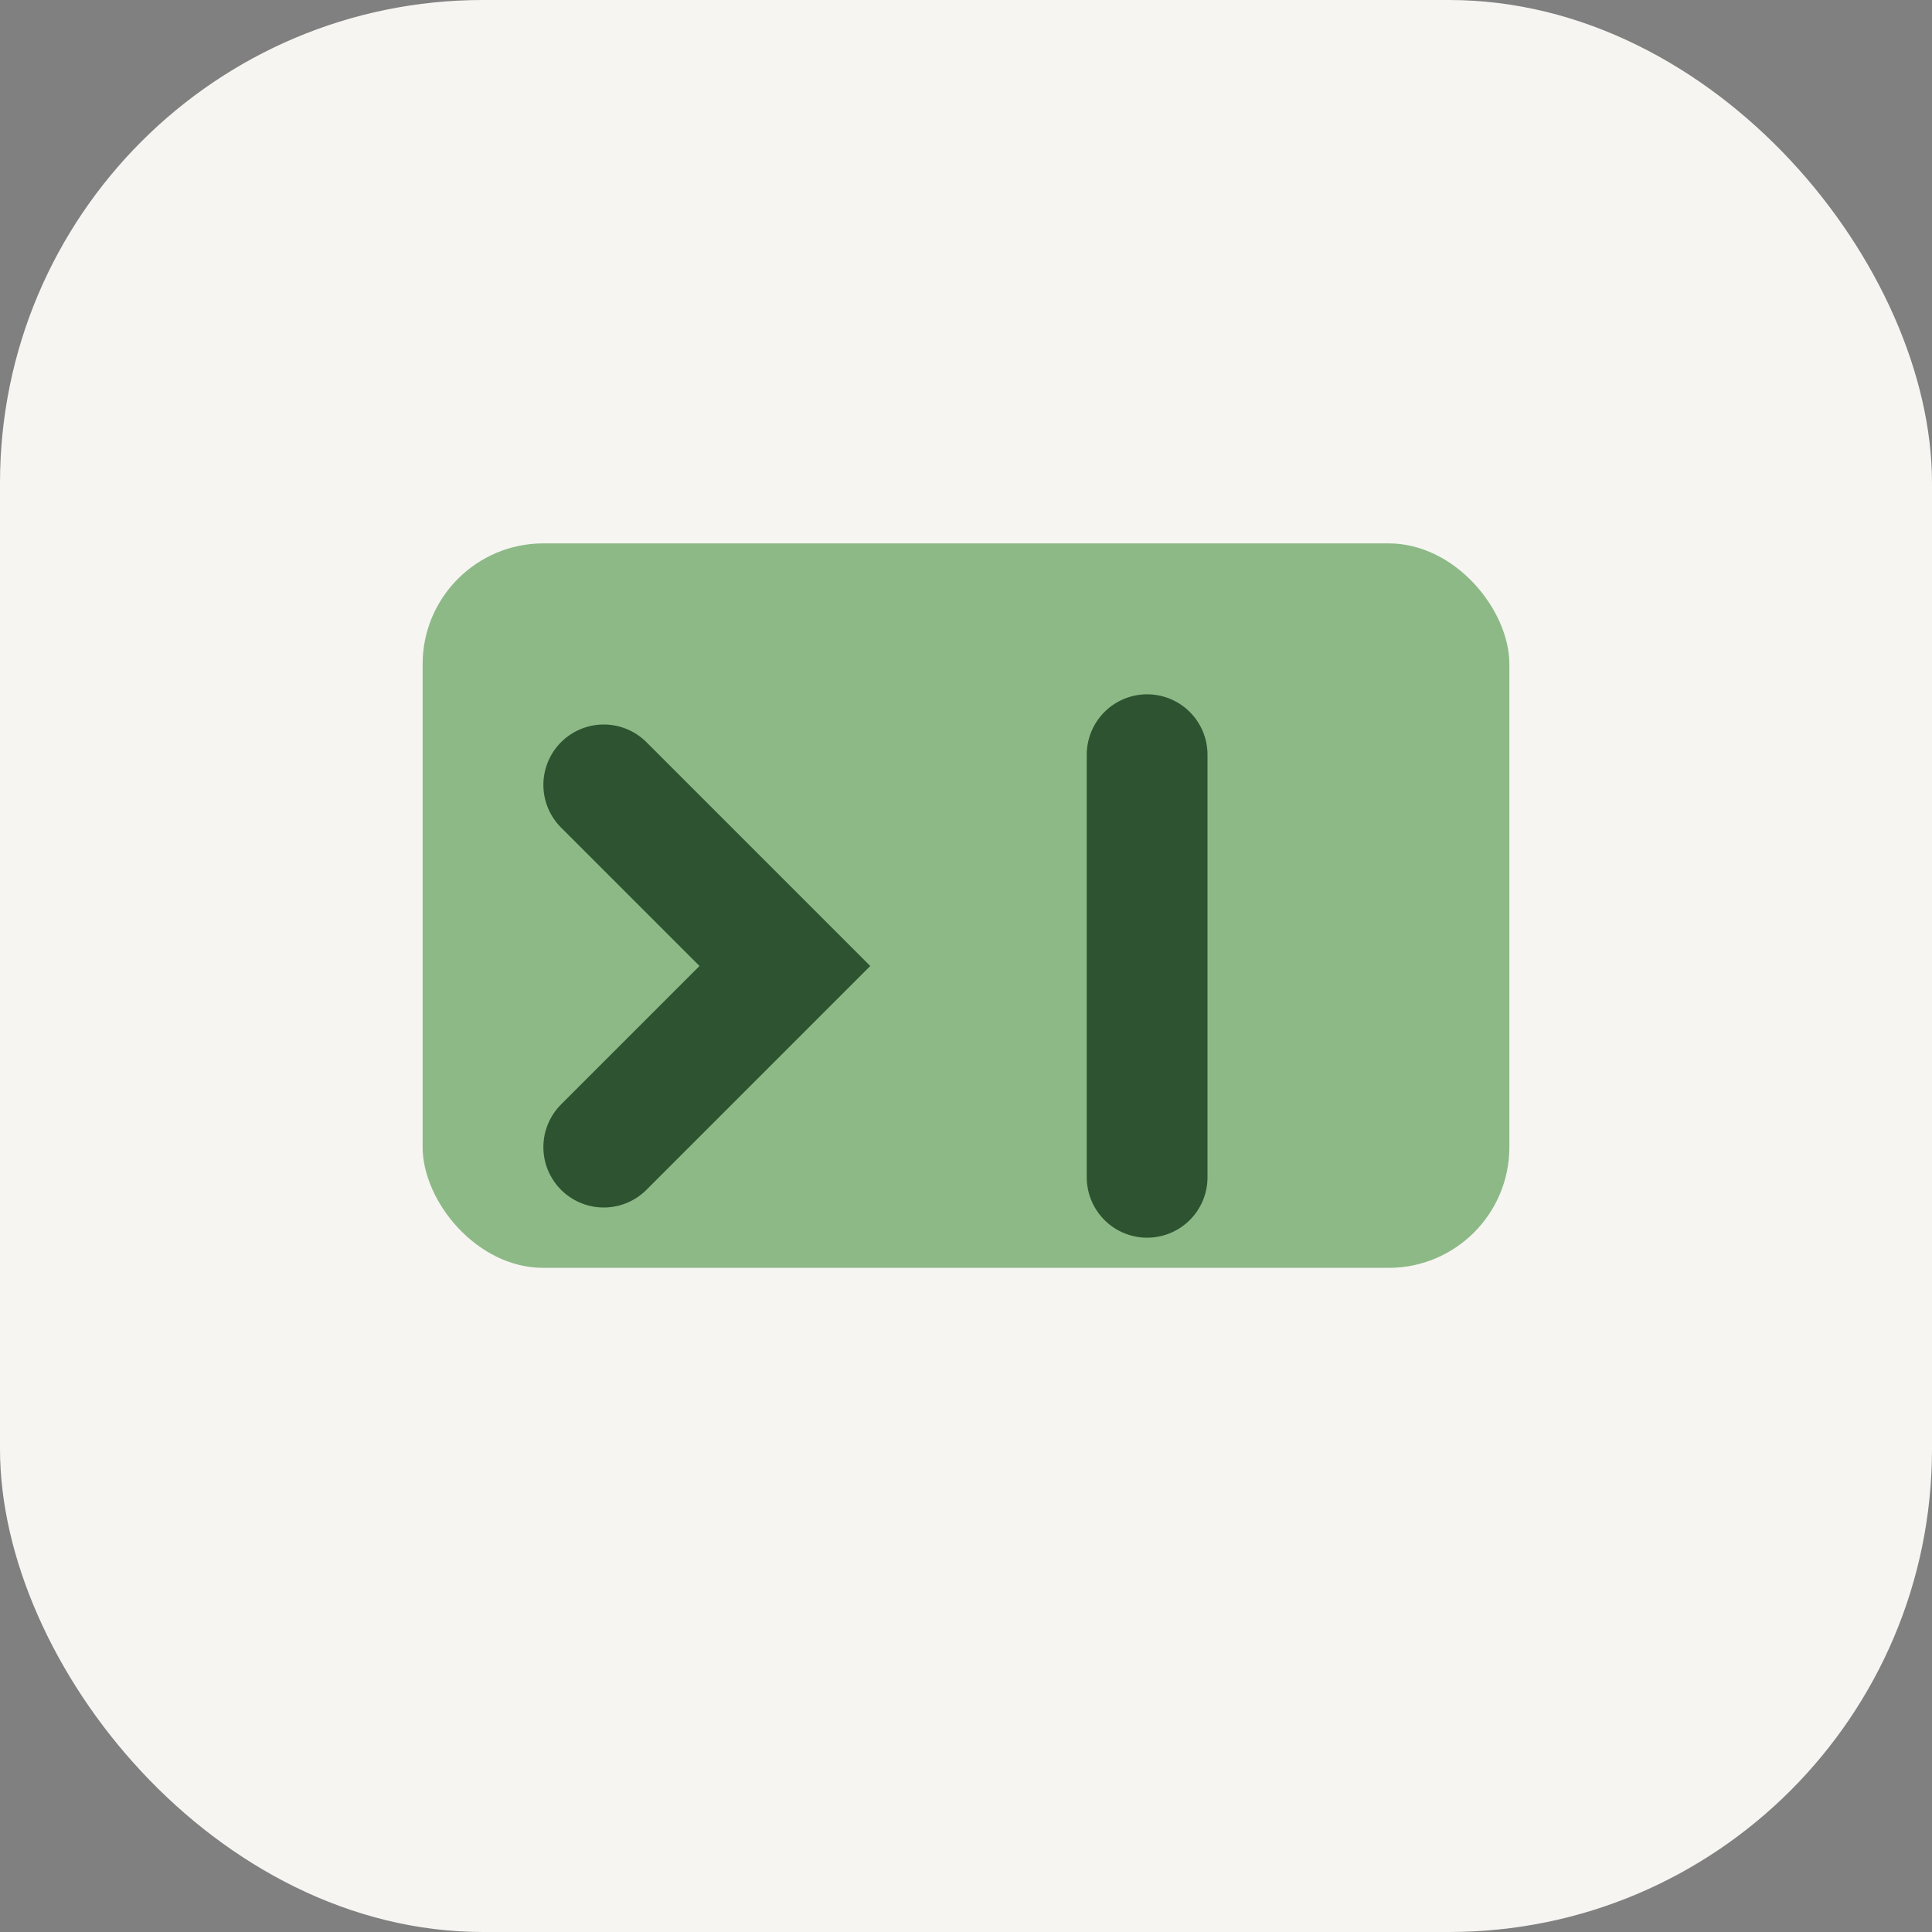
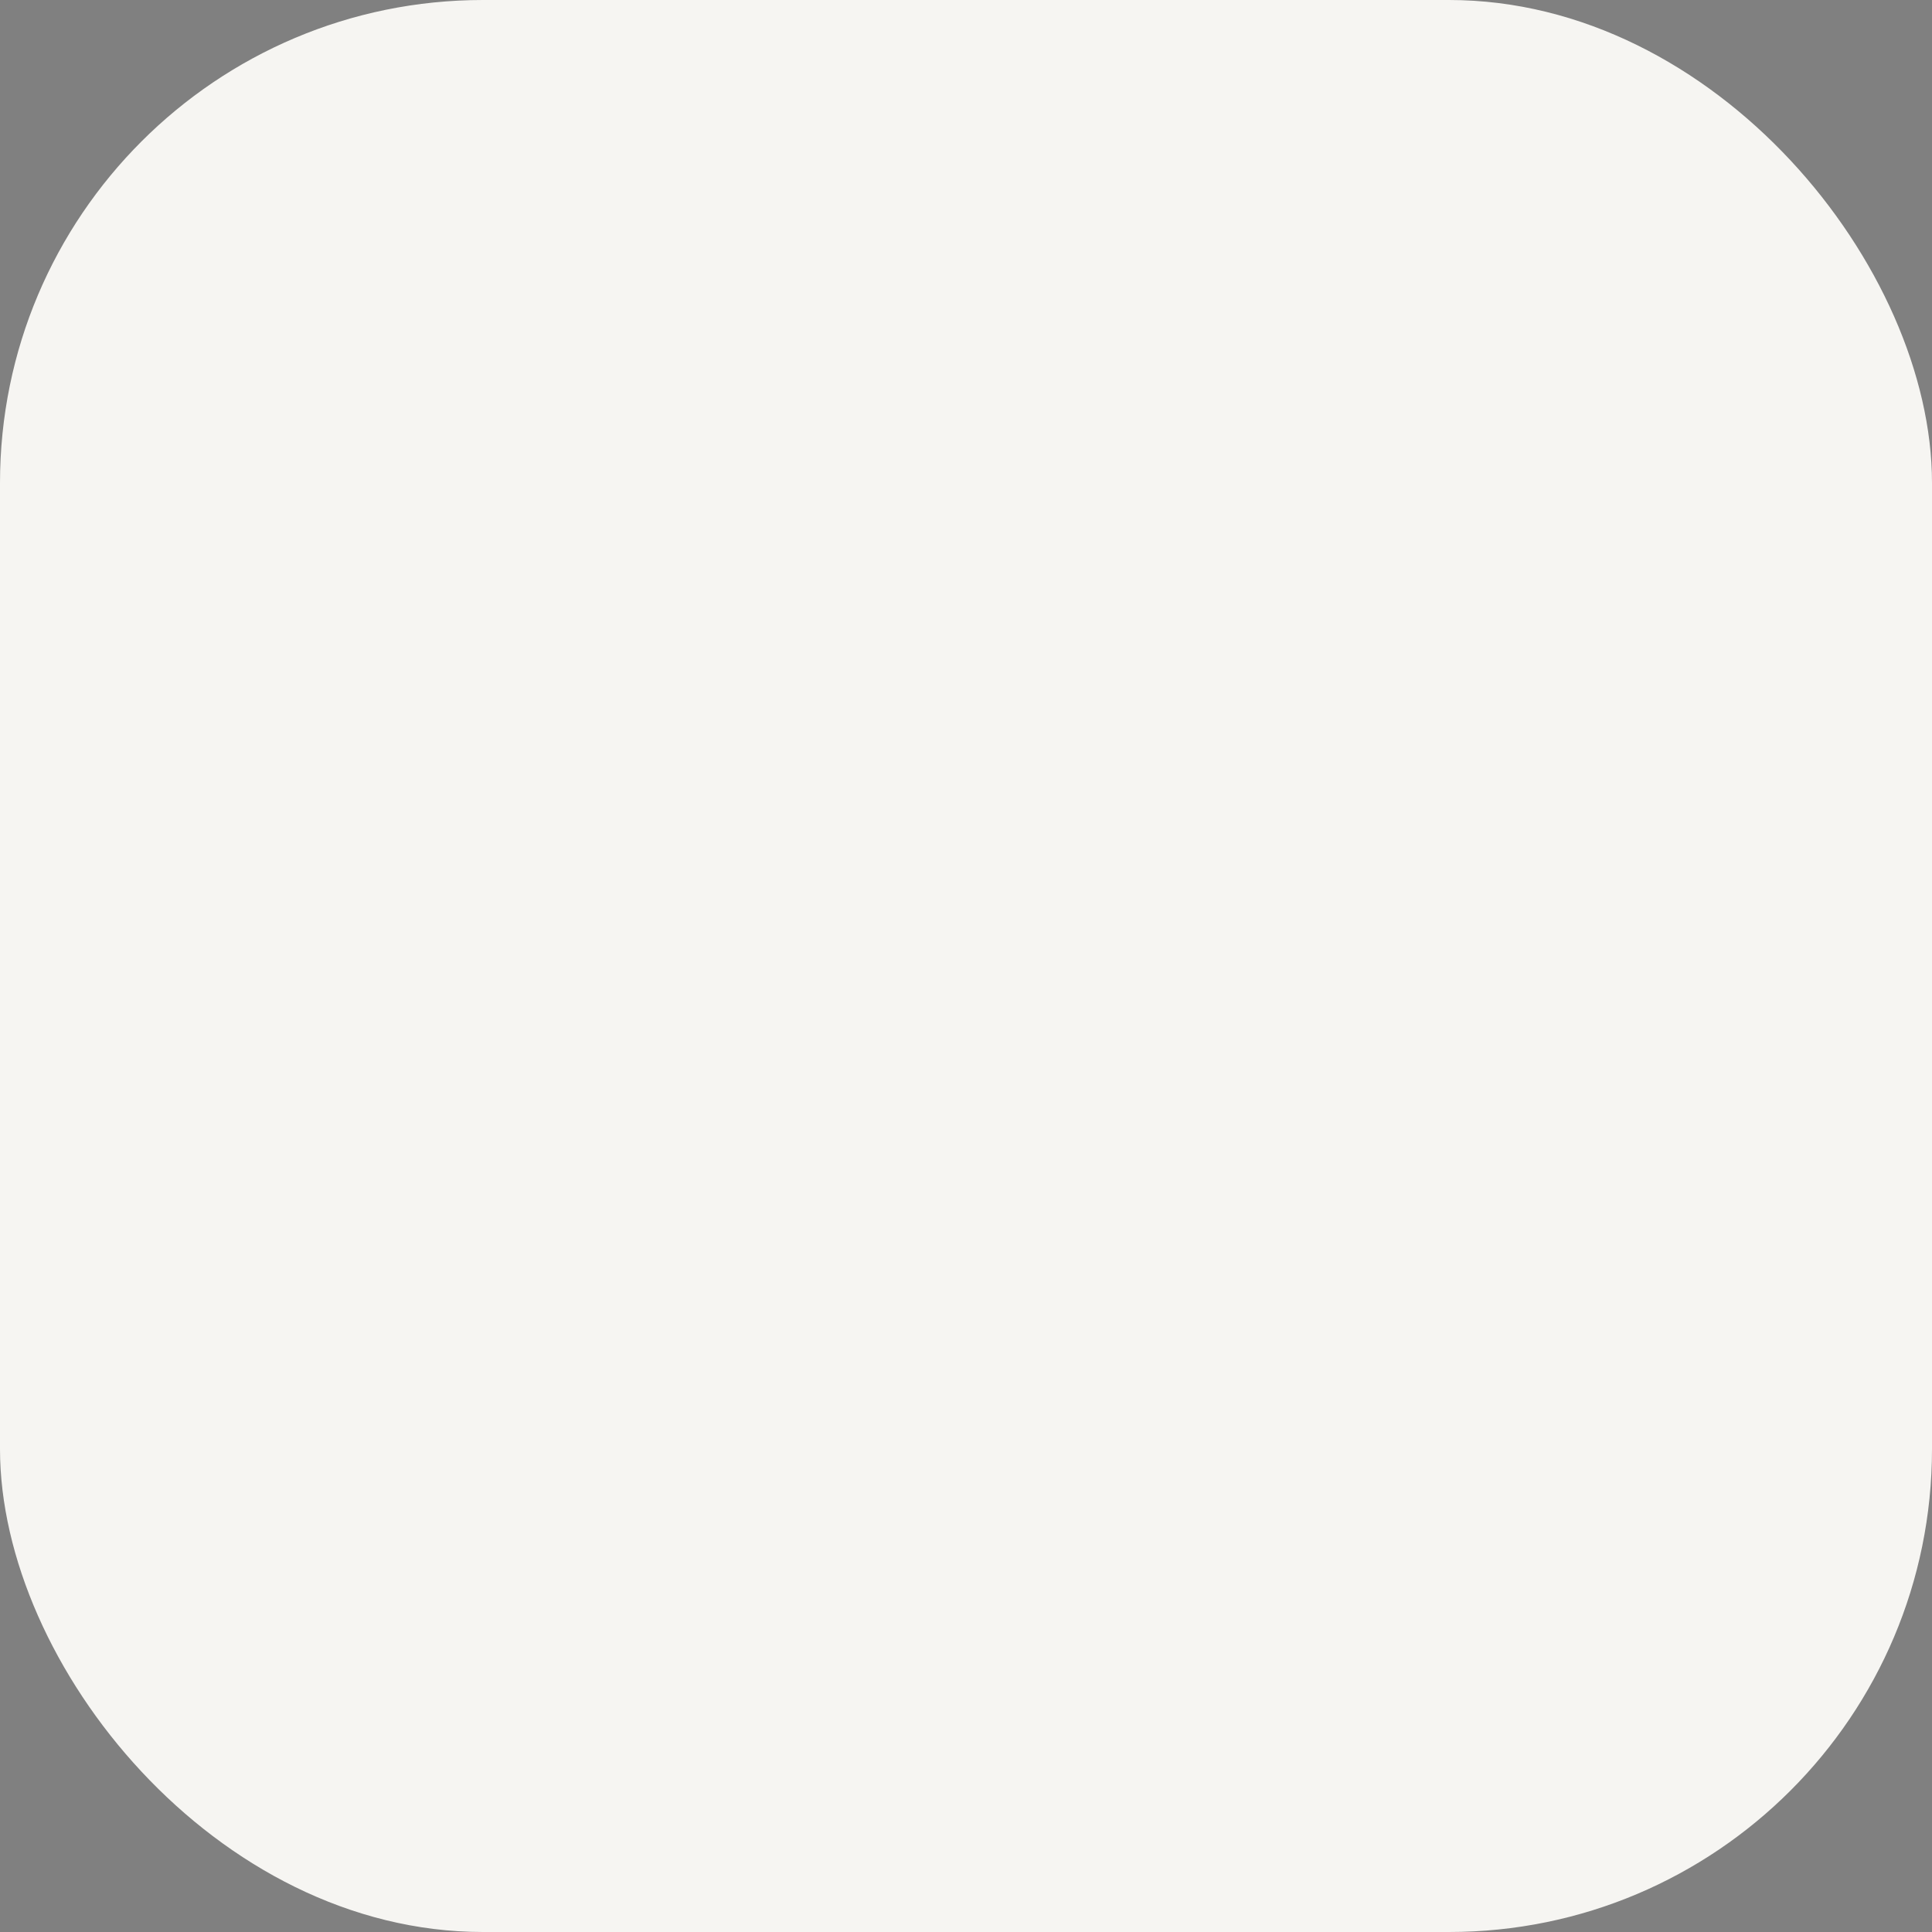
<svg xmlns="http://www.w3.org/2000/svg" width="32" height="32" viewBox="0 0 32 32">
  <rect x="0" y="0" width="32" height="32" fill="#808080" stroke="none" />
  <rect width="32" height="32" rx="8" fill="#F6F5F2" />
-   <rect x="7" y="9" width="18" height="12" rx="2" fill="#8DB986" />
-   <path d="M10 13l3 3-3 3M19 19.5V12.5" stroke="#2D5330" stroke-width="2" fill="none" stroke-linecap="round" />
</svg>